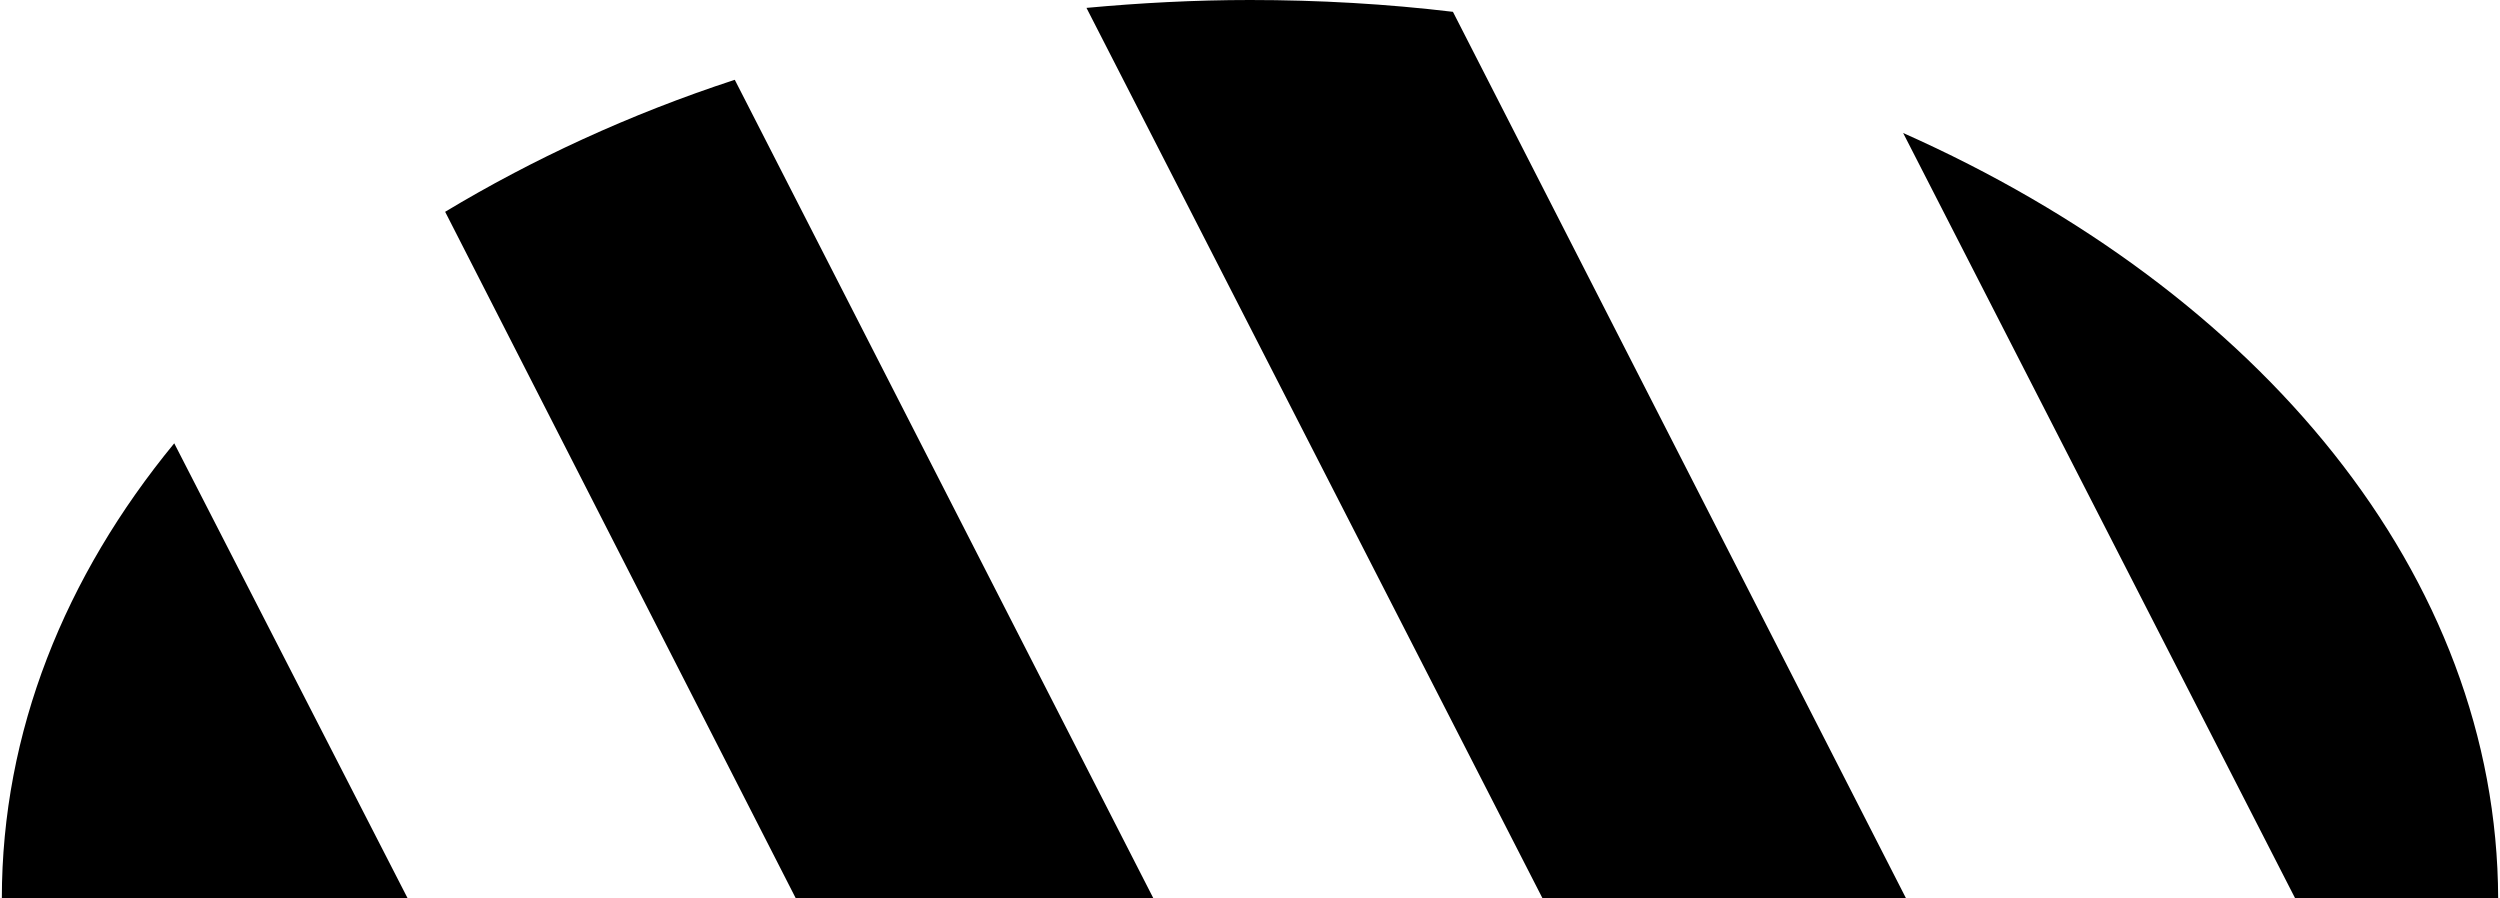
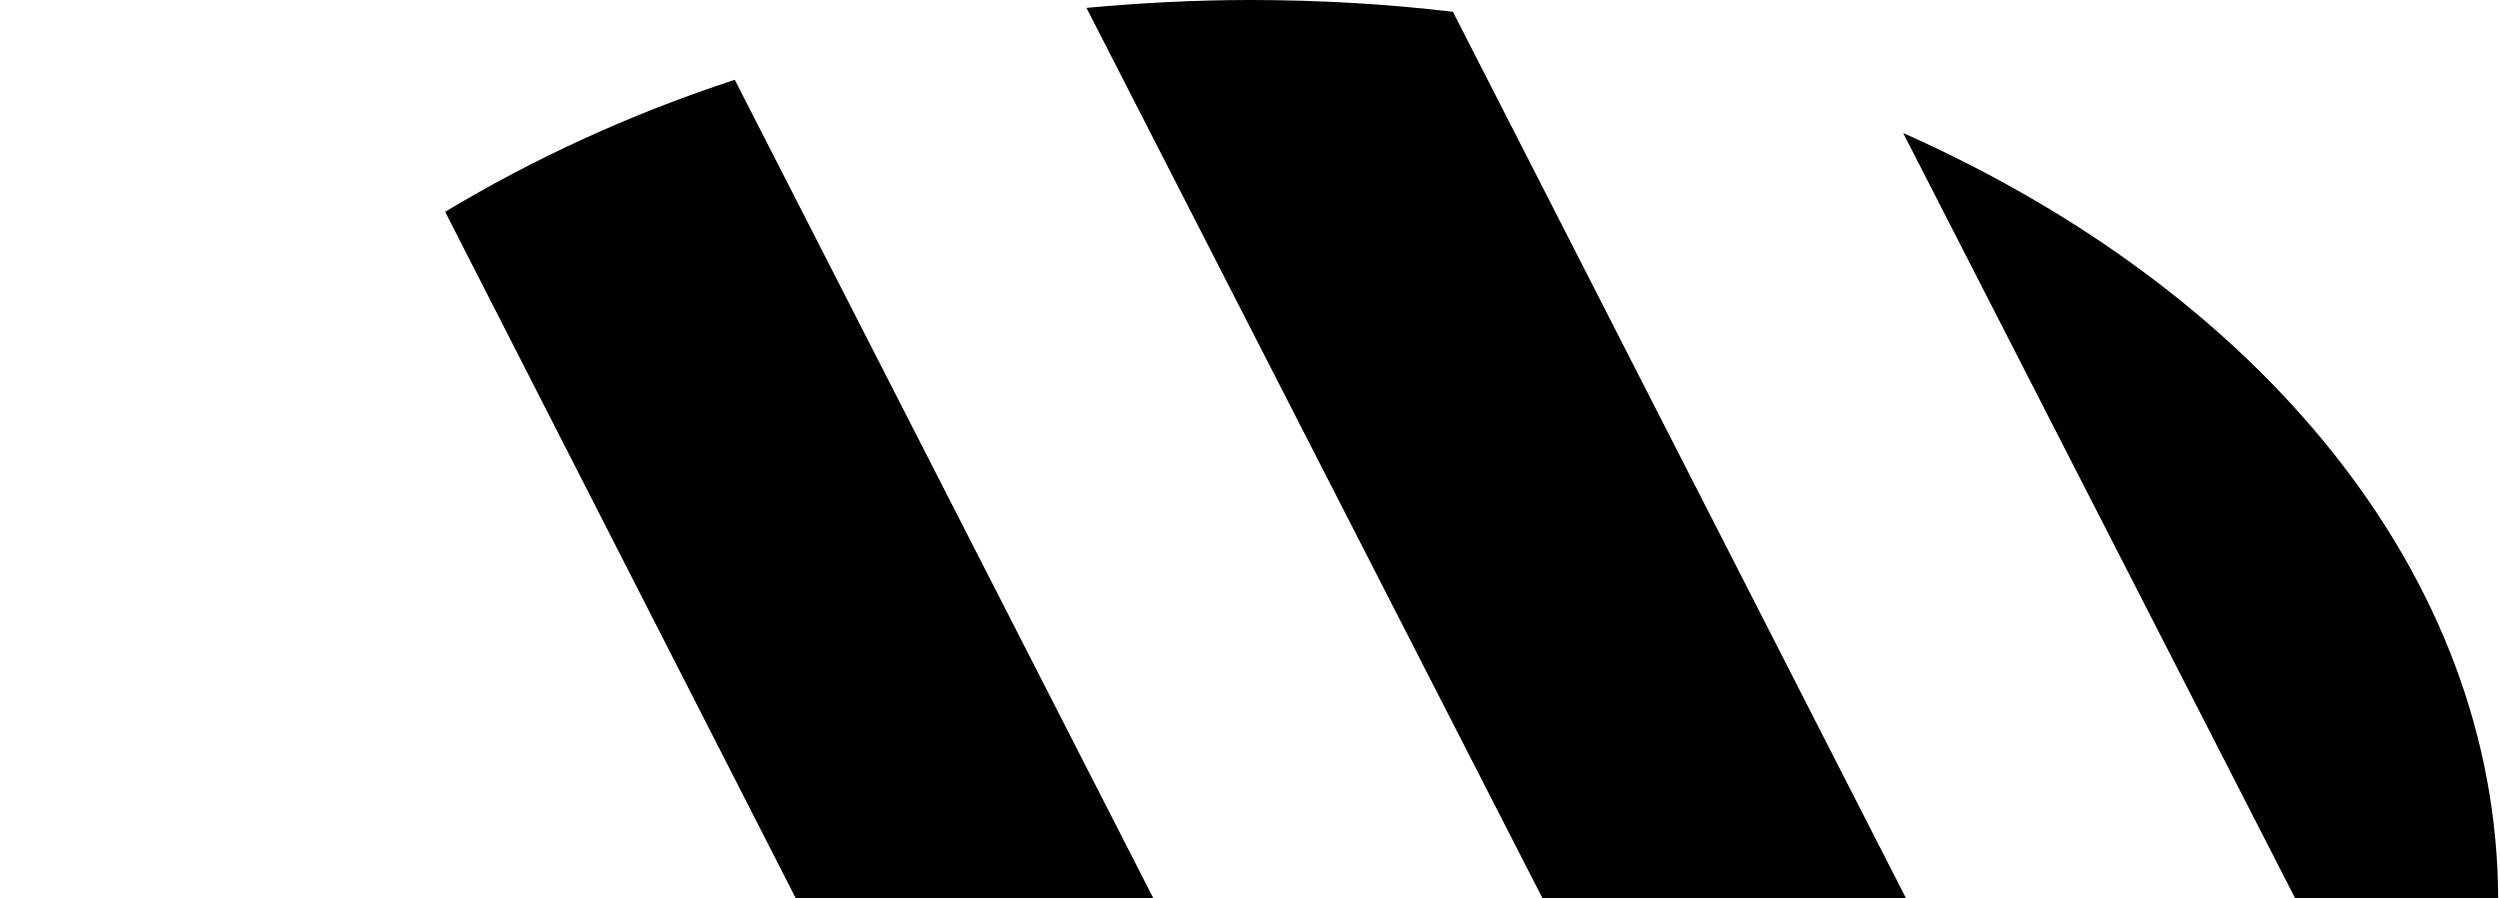
<svg xmlns="http://www.w3.org/2000/svg" xml:space="preserve" width="64px" height="23px" version="1.1" style="shape-rendering:geometricPrecision; text-rendering:geometricPrecision; image-rendering:optimizeQuality; fill-rule:evenodd; clip-rule:evenodd" viewBox="0 0 25.34 9.12">
  <defs>
    <style type="text/css">
   
    .fil0 {fill:black}
   
  </style>
  </defs>
  <g id="Layer_x0020_1">
-     <path class="fil0" d="M12.67 0c0.7,0 1.39,0.04 2.06,0.12l4.6 9 -3.69 0 -4.63 -9.04c0.54,-0.05 1.1,-0.08 1.66,-0.08zm6.63 1.35c3.62,1.61 6.03,4.49 6.04,7.77l-2.06 0 -3.98 -7.77zm-7.61 7.77l-3.63 0 -3.56 -6.97c0.88,-0.53 1.87,-0.99 2.94,-1.34l4.25 8.31zm-7.57 0l-4.12 0c0,-1.69 0.64,-3.27 1.75,-4.62l2.37 4.62z" />
+     <path class="fil0" d="M12.67 0c0.7,0 1.39,0.04 2.06,0.12l4.6 9 -3.69 0 -4.63 -9.04c0.54,-0.05 1.1,-0.08 1.66,-0.08zm6.63 1.35c3.62,1.61 6.03,4.49 6.04,7.77l-2.06 0 -3.98 -7.77zm-7.61 7.77l-3.63 0 -3.56 -6.97c0.88,-0.53 1.87,-0.99 2.94,-1.34l4.25 8.31zm-7.57 0l-4.12 0l2.37 4.62z" />
  </g>
</svg>